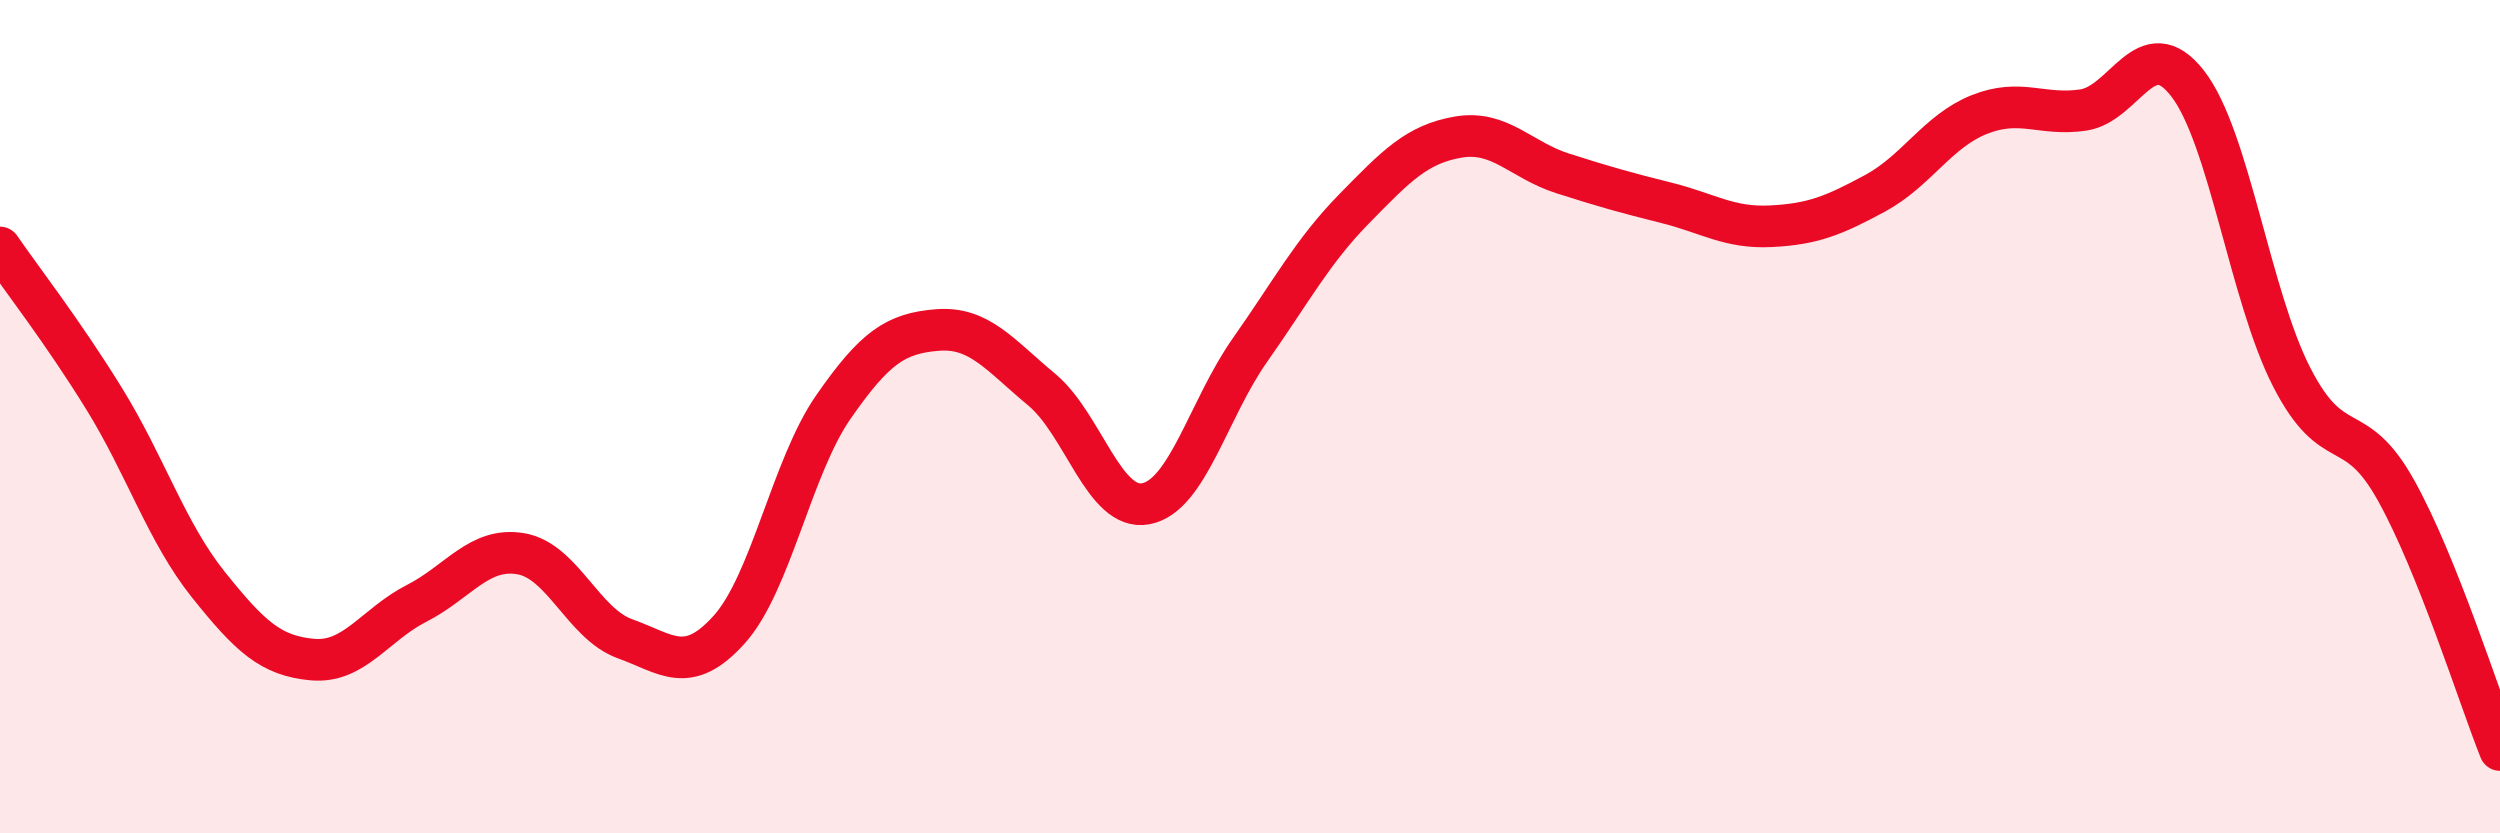
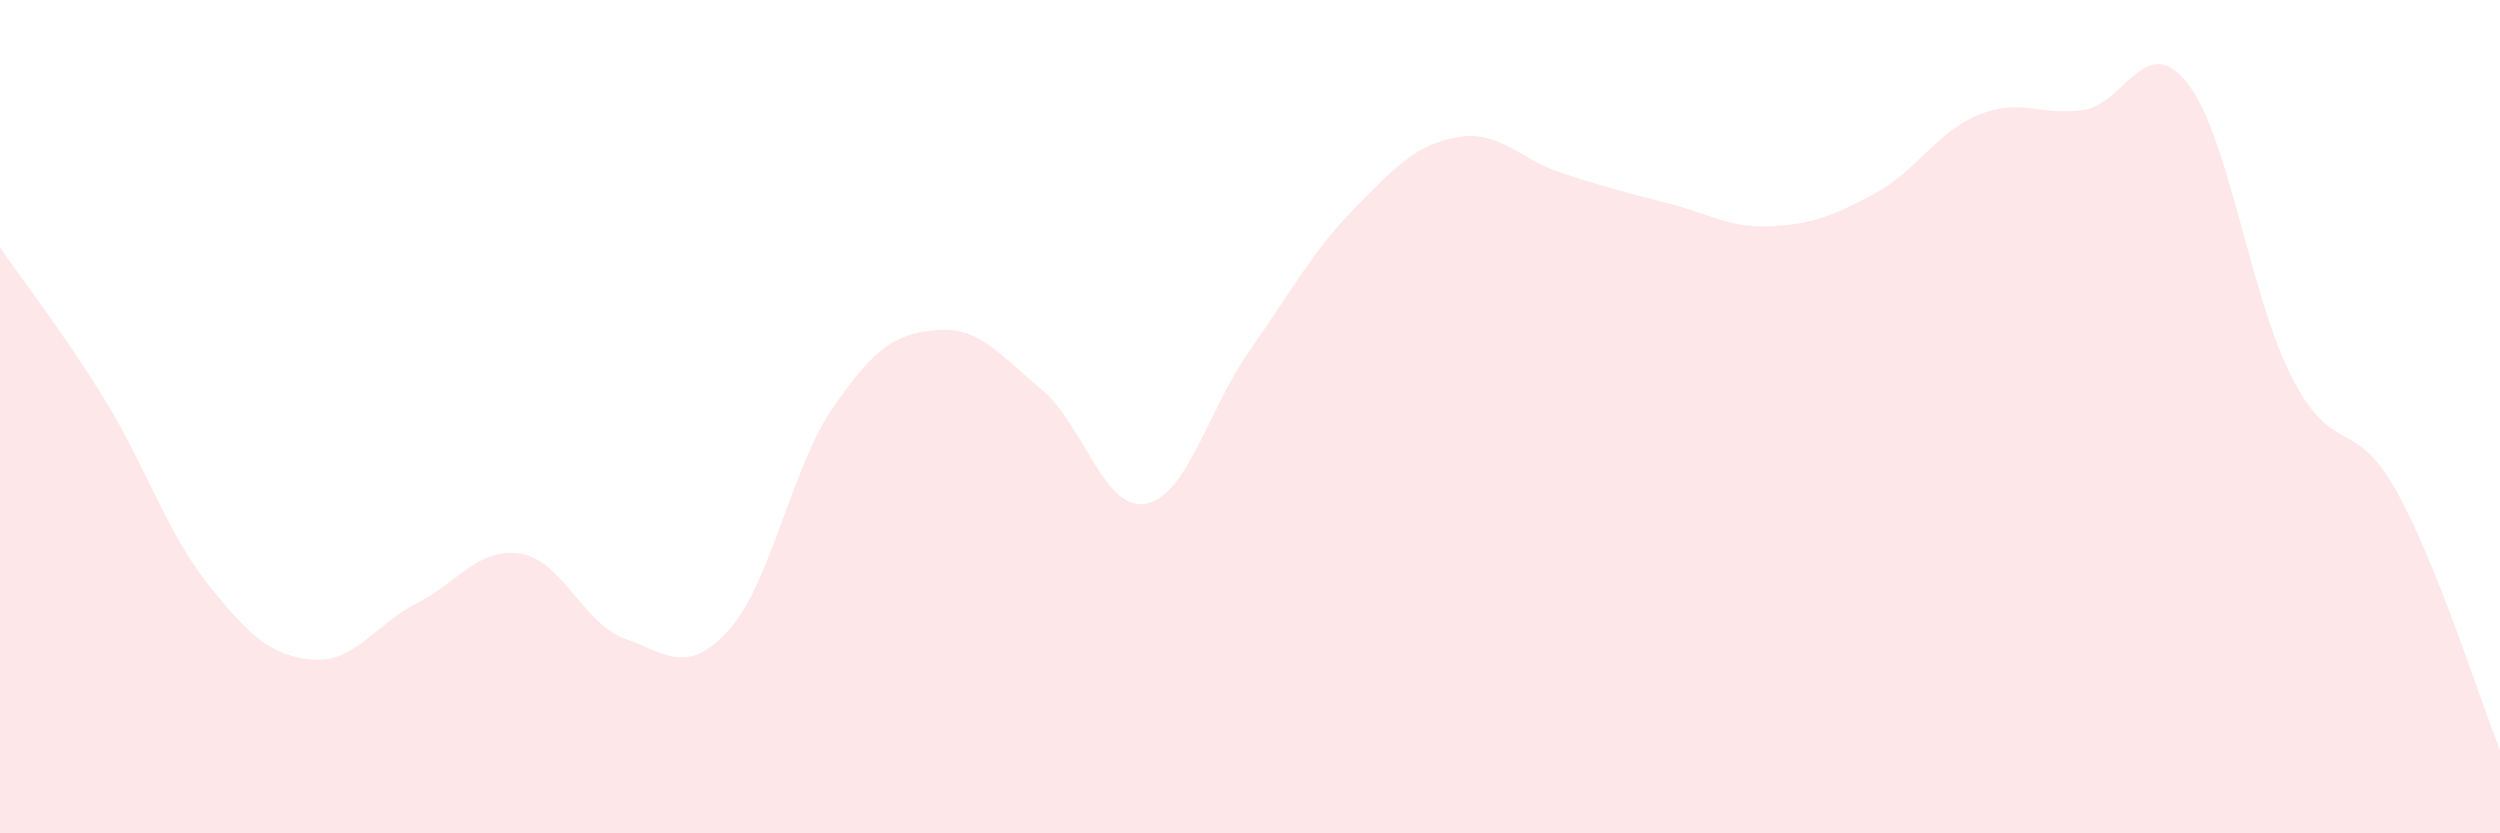
<svg xmlns="http://www.w3.org/2000/svg" width="60" height="20" viewBox="0 0 60 20">
  <path d="M 0,5.94 C 0.5,6.67 1.5,7.95 2.5,9.57 C 3.5,11.19 4,12.78 5,14.03 C 6,15.28 6.5,15.74 7.5,15.83 C 8.5,15.92 9,14.99 10,14.48 C 11,13.97 11.5,13.12 12.5,13.29 C 13.5,13.46 14,14.97 15,15.33 C 16,15.69 16.5,16.22 17.5,15.11 C 18.5,14 19,11.21 20,9.77 C 21,8.33 21.5,8 22.5,7.92 C 23.5,7.84 24,8.52 25,9.35 C 26,10.18 26.5,12.28 27.5,12.09 C 28.5,11.9 29,9.82 30,8.4 C 31,6.98 31.5,6.03 32.5,5.01 C 33.5,3.99 34,3.46 35,3.29 C 36,3.12 36.5,3.84 37.5,4.16 C 38.5,4.48 39,4.62 40,4.87 C 41,5.12 41.5,5.48 42.5,5.43 C 43.5,5.38 44,5.18 45,4.64 C 46,4.1 46.5,3.15 47.5,2.75 C 48.5,2.35 49,2.79 50,2.64 C 51,2.49 51.5,0.72 52.5,2 C 53.5,3.28 54,7.1 55,9.05 C 56,11 56.5,9.97 57.5,11.76 C 58.5,13.55 59.5,16.75 60,18L60 20L0 20Z" fill="#EB0A25" opacity="0.1" stroke-linecap="round" stroke-linejoin="round" />
-   <path d="M 0,5.94 C 0.5,6.67 1.5,7.95 2.5,9.57 C 3.5,11.19 4,12.78 5,14.03 C 6,15.28 6.5,15.74 7.5,15.83 C 8.5,15.92 9,14.99 10,14.48 C 11,13.97 11.5,13.12 12.5,13.29 C 13.5,13.46 14,14.97 15,15.33 C 16,15.69 16.5,16.22 17.5,15.11 C 18.5,14 19,11.21 20,9.77 C 21,8.33 21.5,8 22.5,7.92 C 23.5,7.84 24,8.52 25,9.35 C 26,10.18 26.5,12.28 27.5,12.09 C 28.5,11.9 29,9.82 30,8.4 C 31,6.98 31.5,6.03 32.5,5.01 C 33.5,3.99 34,3.46 35,3.29 C 36,3.12 36.5,3.84 37.5,4.16 C 38.5,4.48 39,4.62 40,4.87 C 41,5.12 41.5,5.48 42.5,5.43 C 43.5,5.38 44,5.18 45,4.64 C 46,4.1 46.5,3.15 47.5,2.75 C 48.5,2.35 49,2.79 50,2.64 C 51,2.49 51.5,0.72 52.5,2 C 53.5,3.28 54,7.1 55,9.05 C 56,11 56.5,9.97 57.5,11.76 C 58.5,13.55 59.5,16.75 60,18" stroke="#EB0A25" stroke-width="1" fill="none" stroke-linecap="round" stroke-linejoin="round" />
</svg>